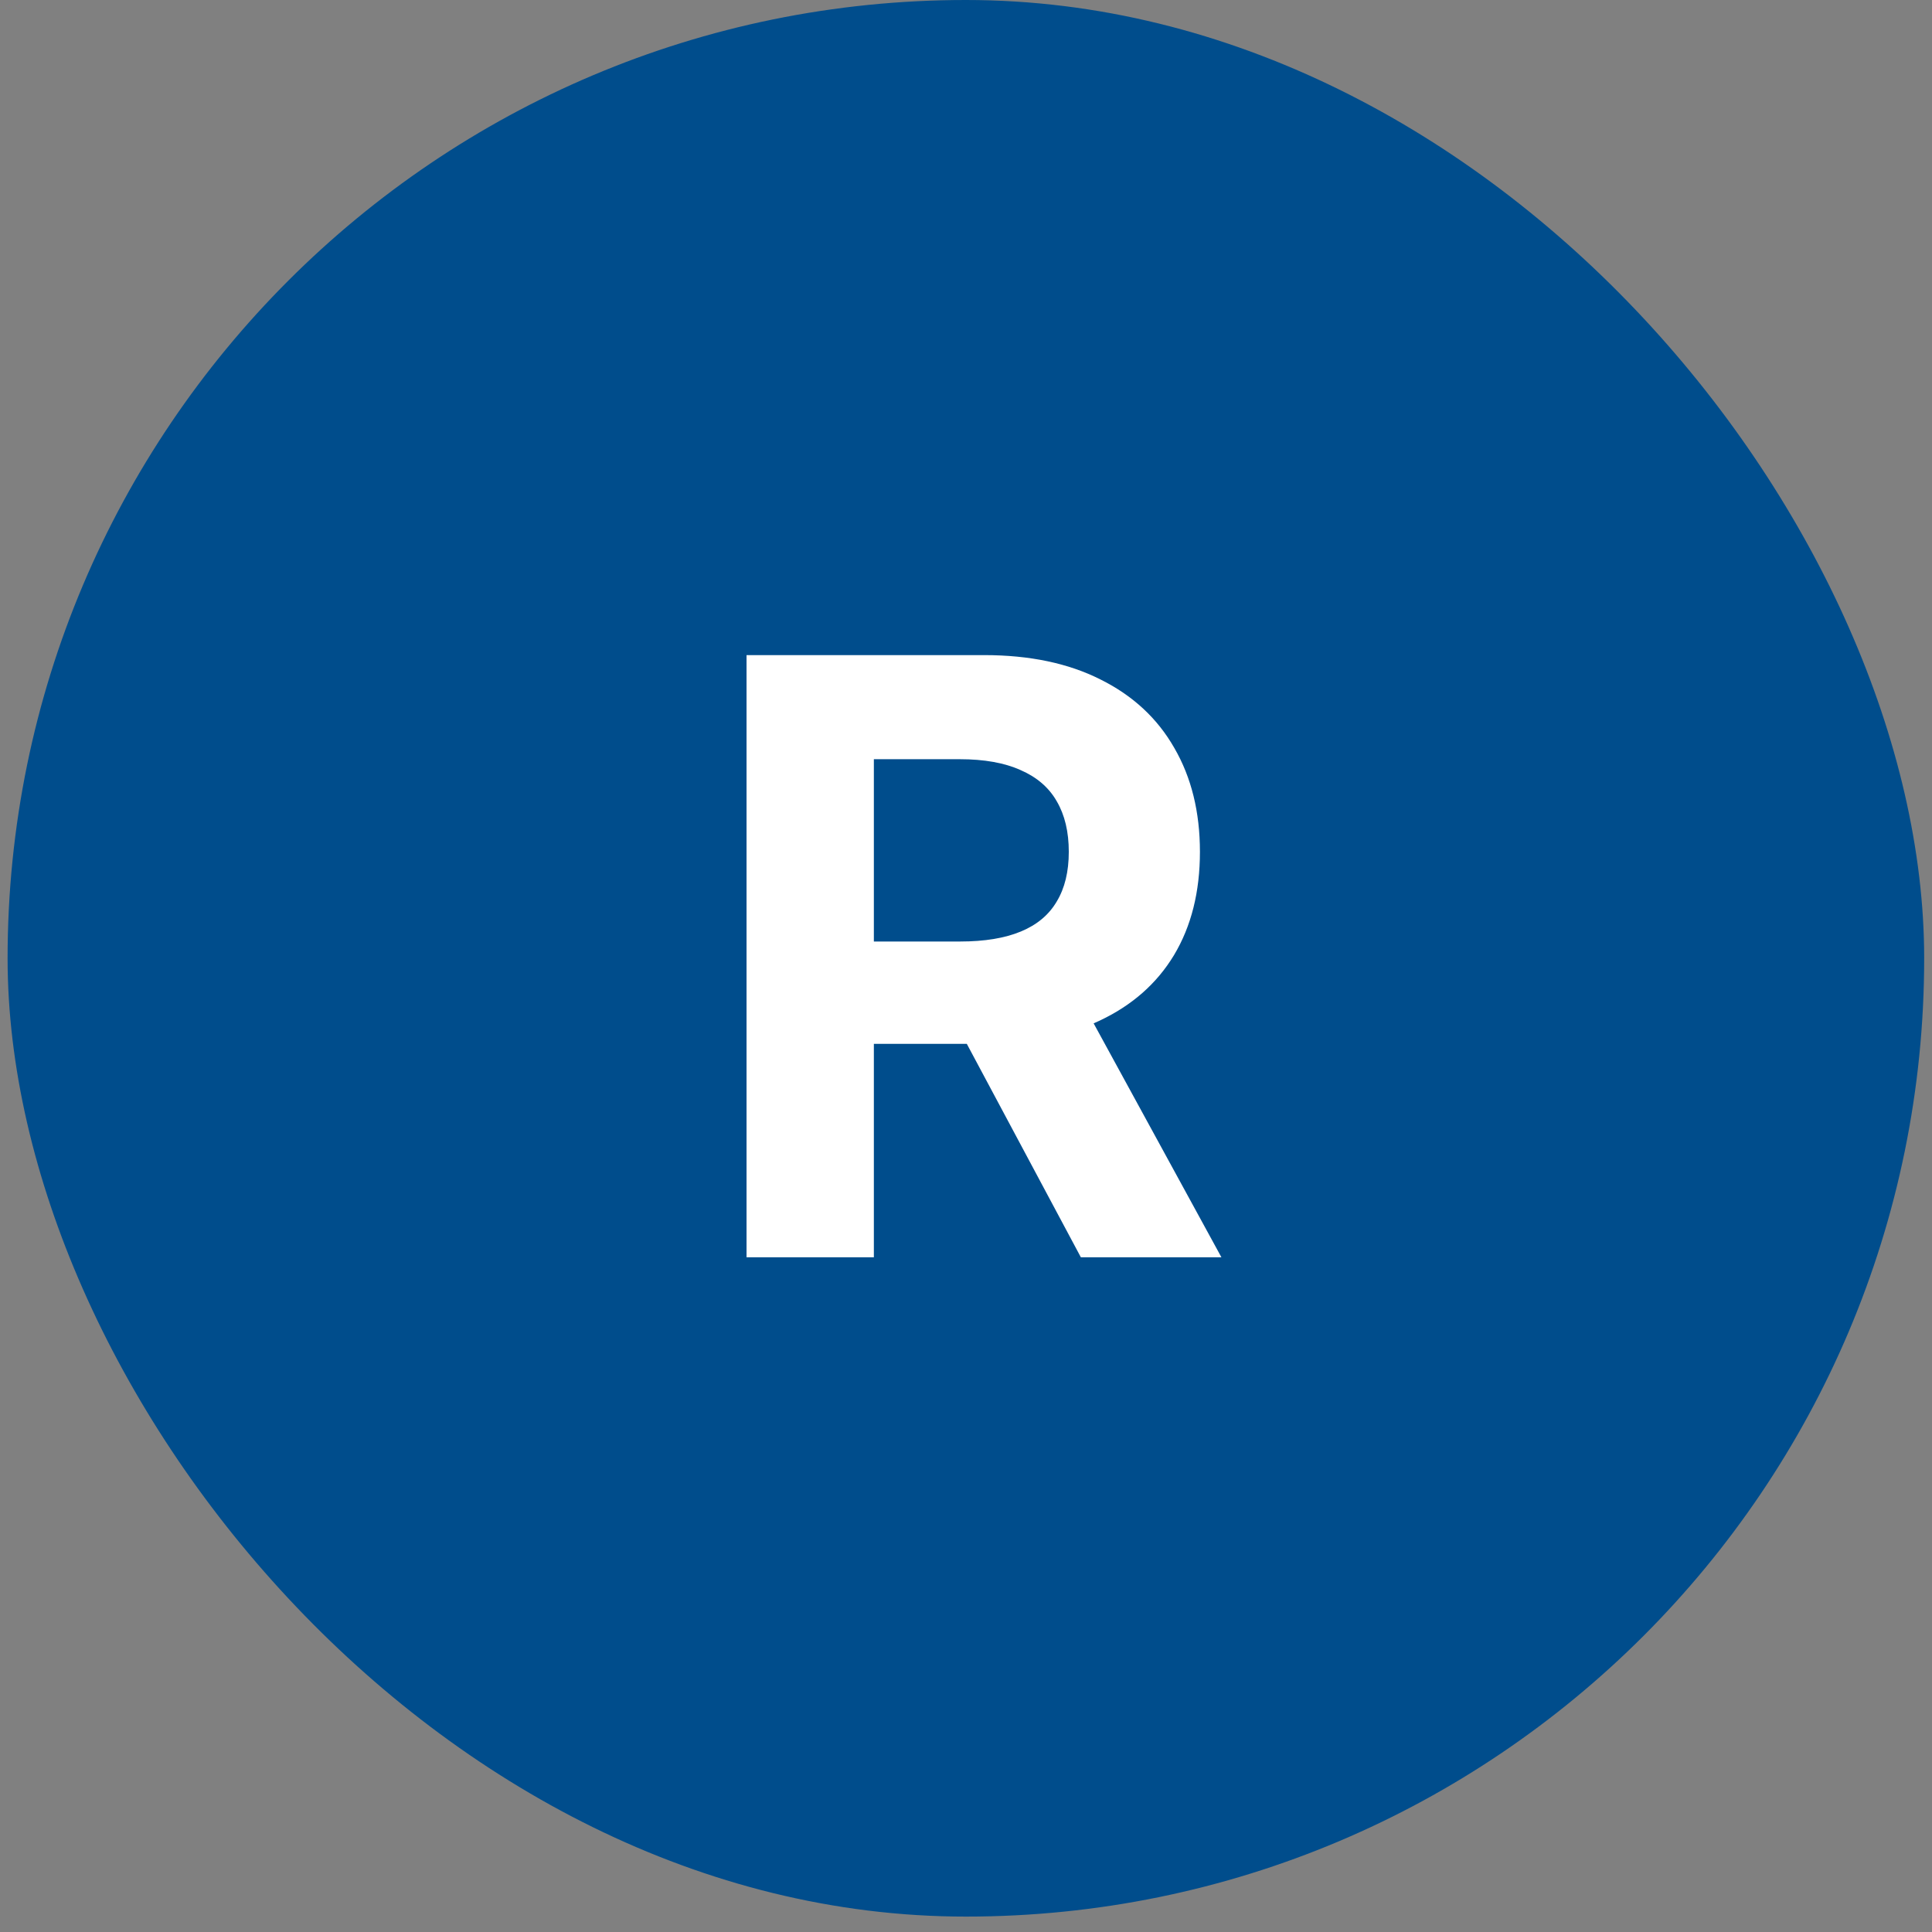
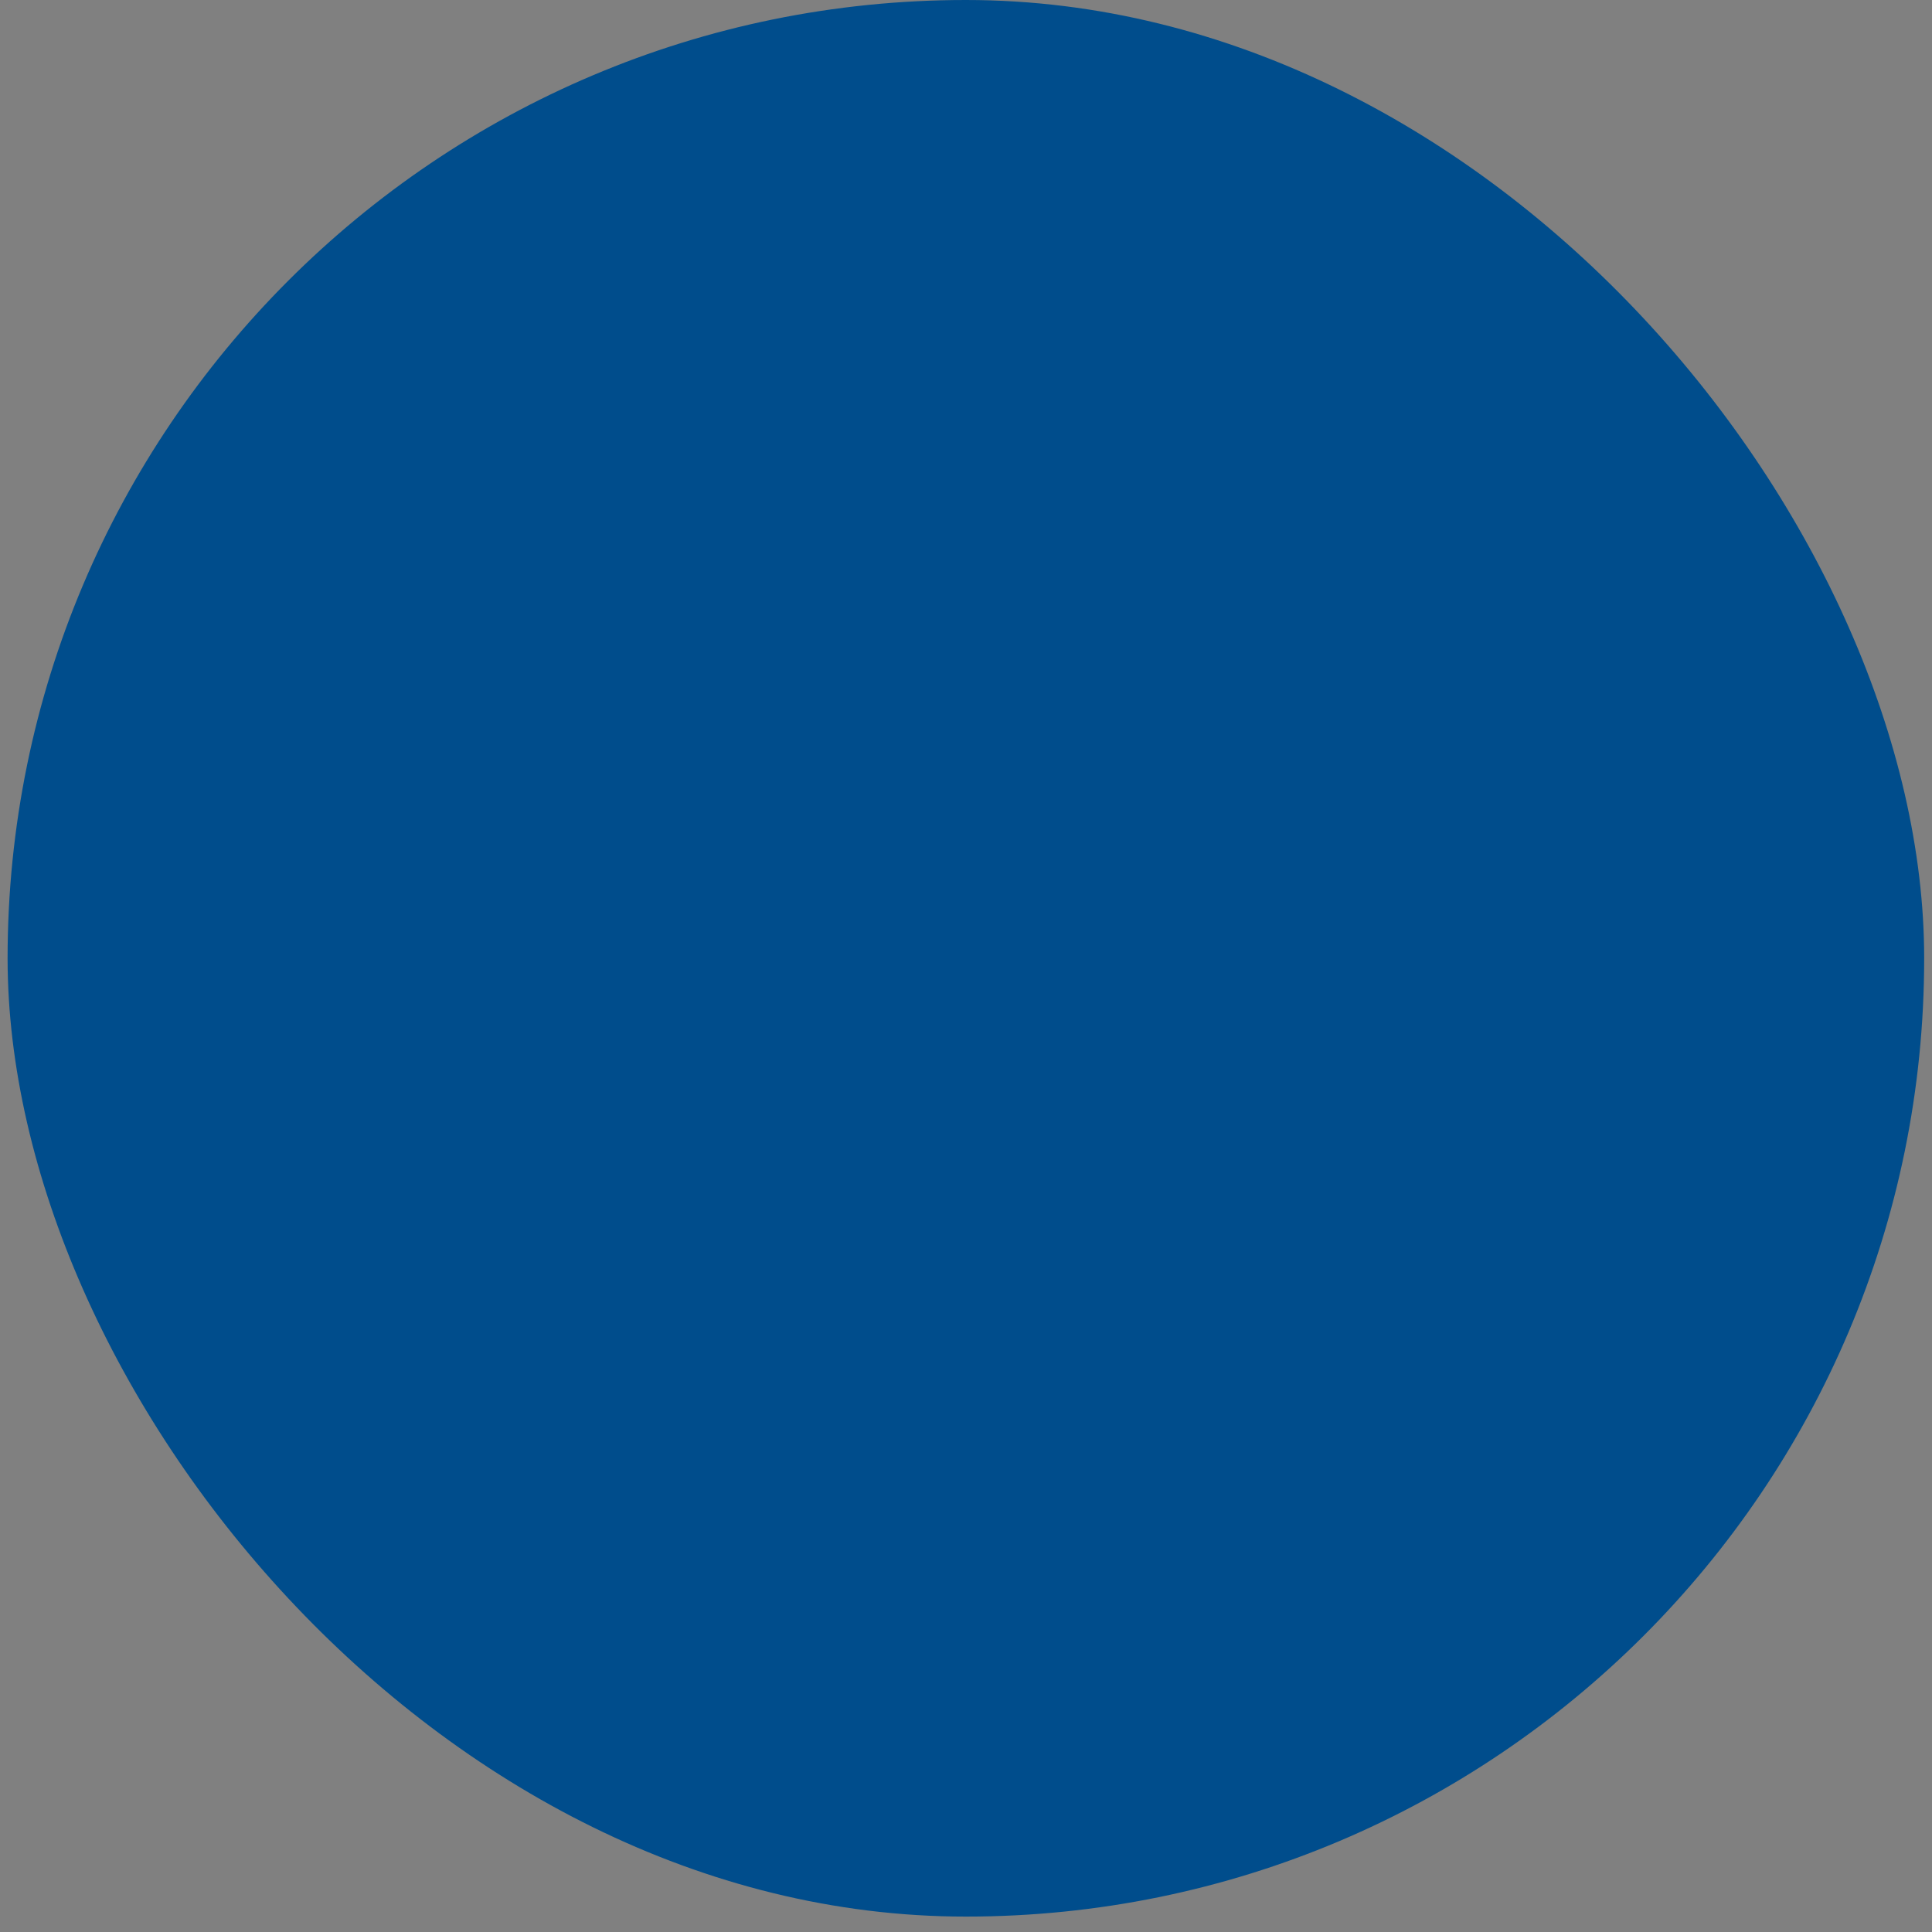
<svg xmlns="http://www.w3.org/2000/svg" width="84" height="84" viewBox="0 0 84 84" fill="none">
  <rect x="0" y="0" width="84" height="84" fill="#808080" stroke="none" />
  <rect x="0.33" width="83.33" height="83.33" rx="41.665" fill="#004D8C" />
-   <path d="M32.458 54.665V28.483H42.788C44.765 28.483 46.453 28.837 47.85 29.544C49.257 30.243 50.326 31.236 51.059 32.523C51.8 33.801 52.171 35.306 52.171 37.036C52.171 38.774 51.796 40.27 51.046 41.523C50.296 42.767 49.21 43.722 47.786 44.387C46.371 45.051 44.658 45.384 42.647 45.384H35.731V40.935H41.752C42.809 40.935 43.687 40.79 44.386 40.5C45.085 40.211 45.605 39.776 45.945 39.196C46.295 38.617 46.469 37.897 46.469 37.036C46.469 36.166 46.295 35.434 45.945 34.837C45.605 34.24 45.08 33.789 44.373 33.482C43.674 33.166 42.792 33.009 41.727 33.009H37.994V54.665H32.458ZM46.597 42.75L53.105 54.665H46.994L40.627 42.75H46.597Z" fill="white" />
</svg>